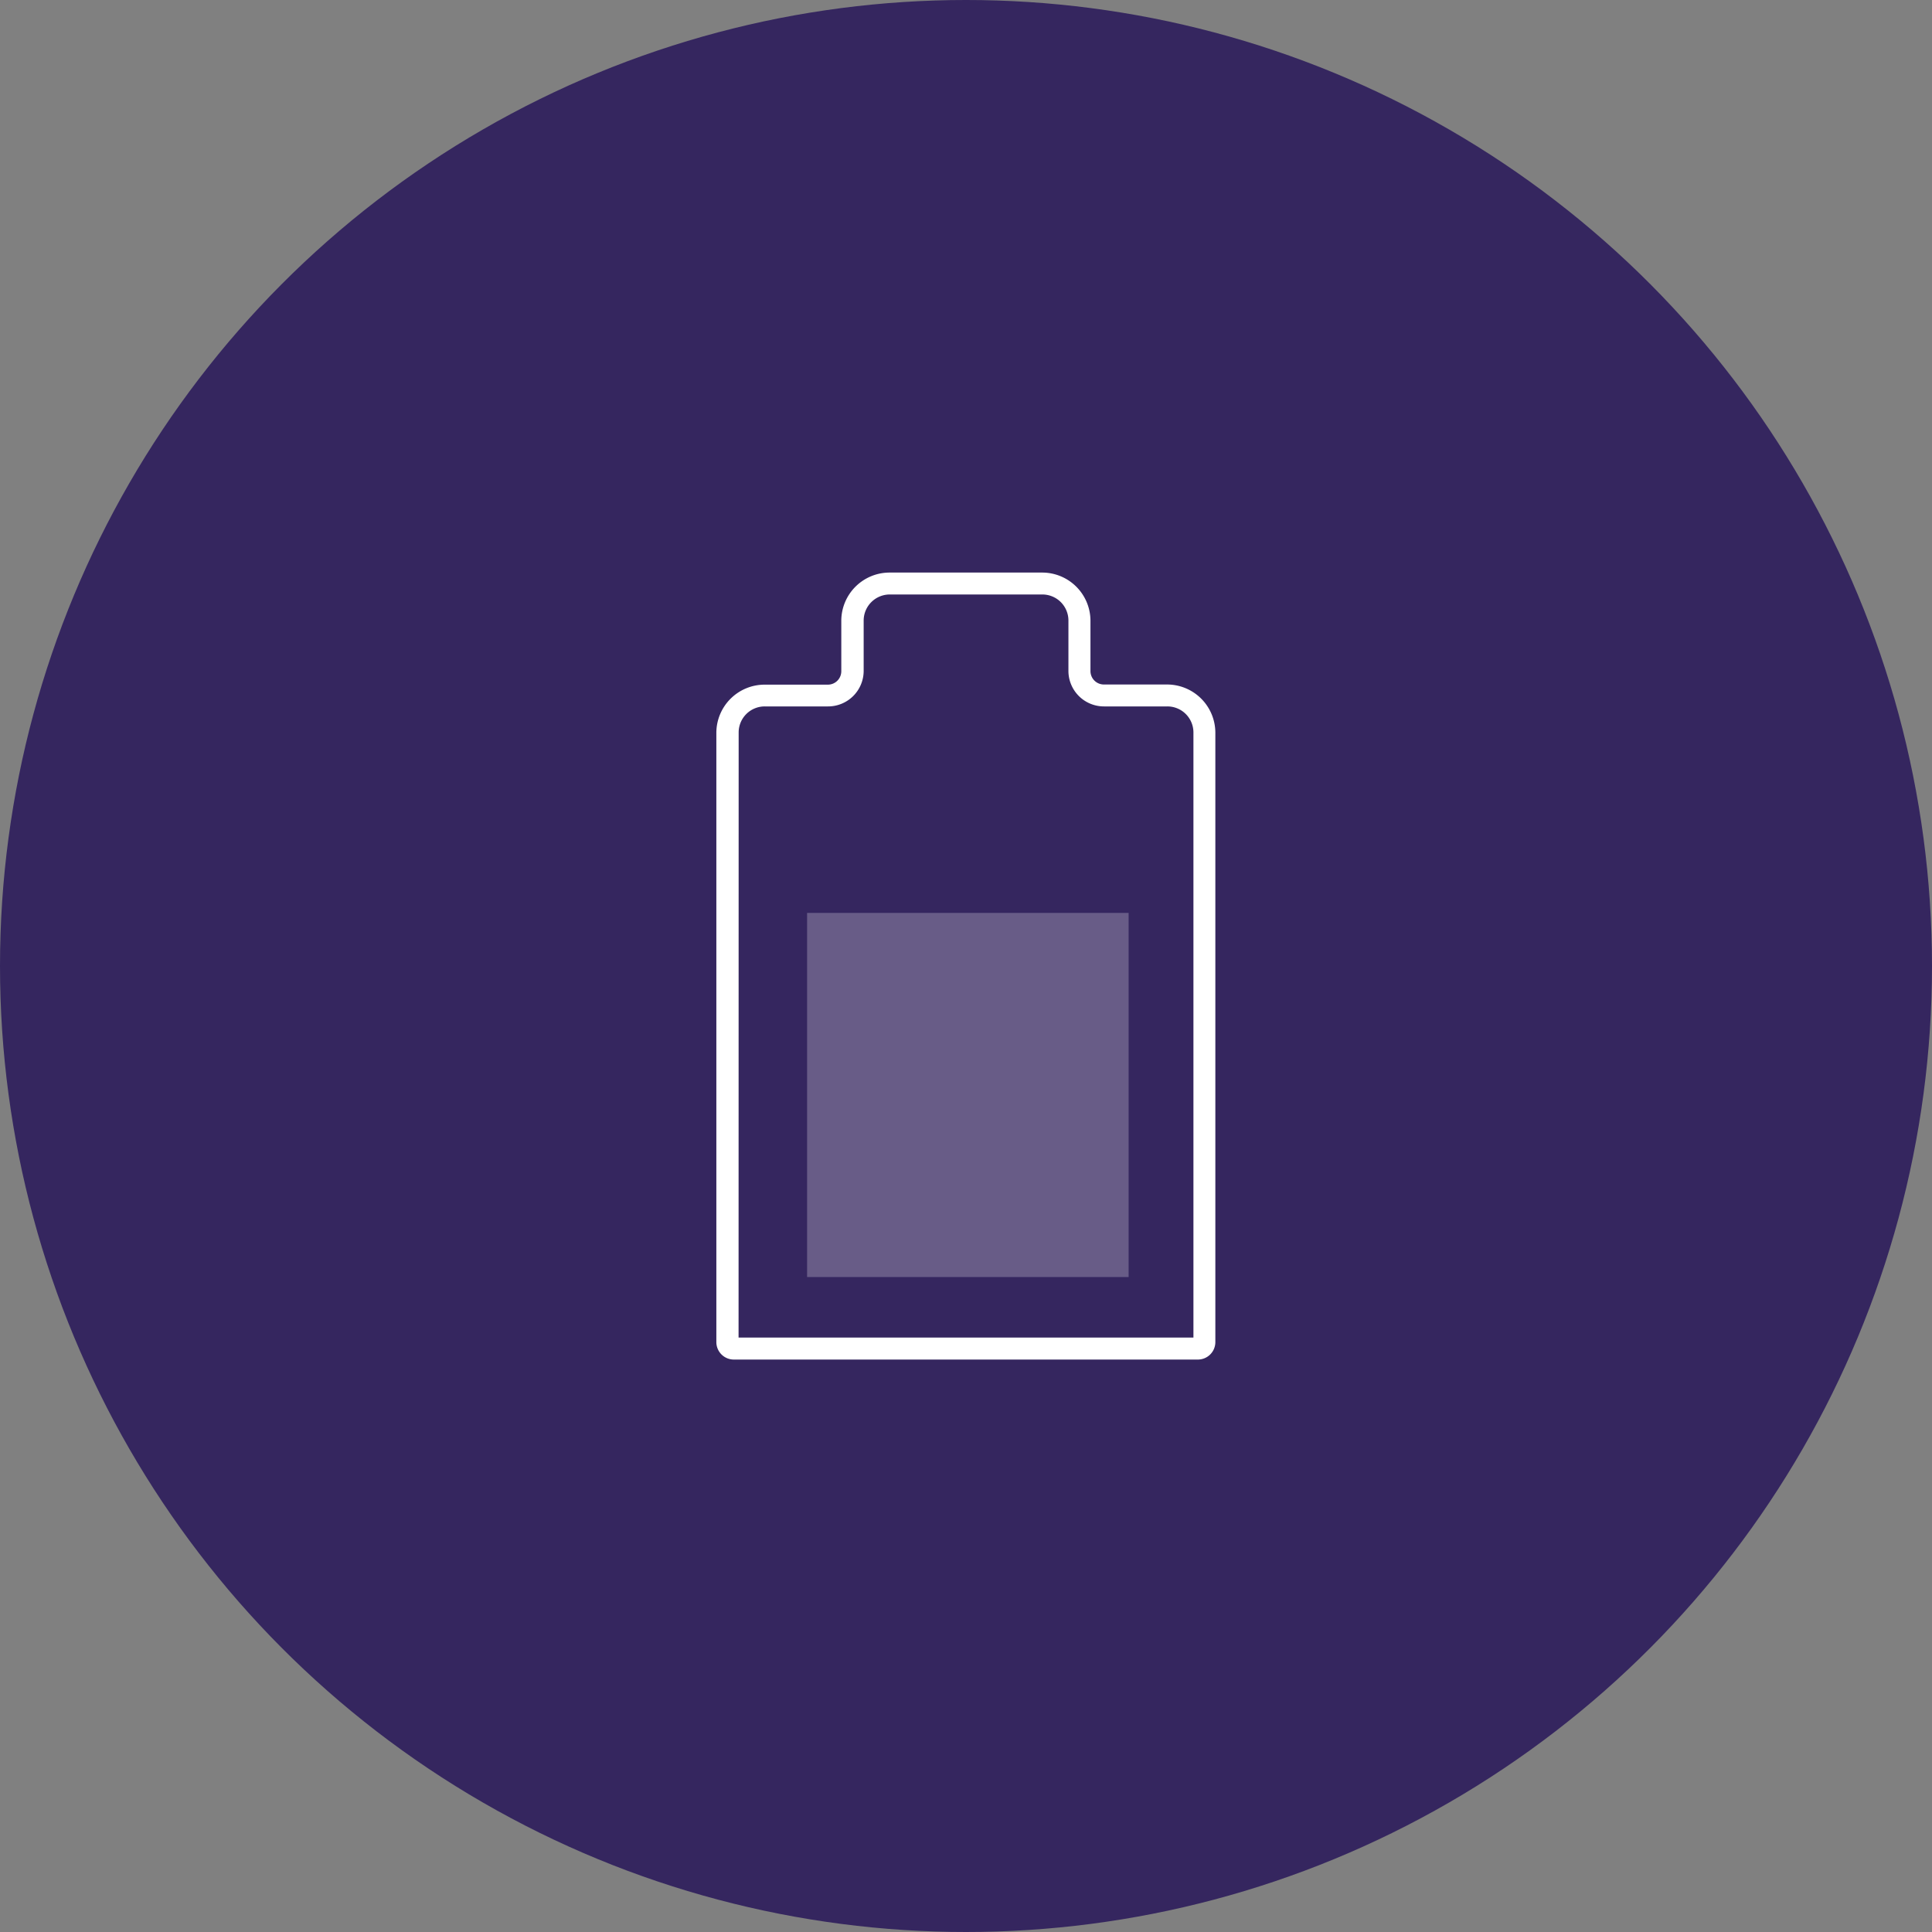
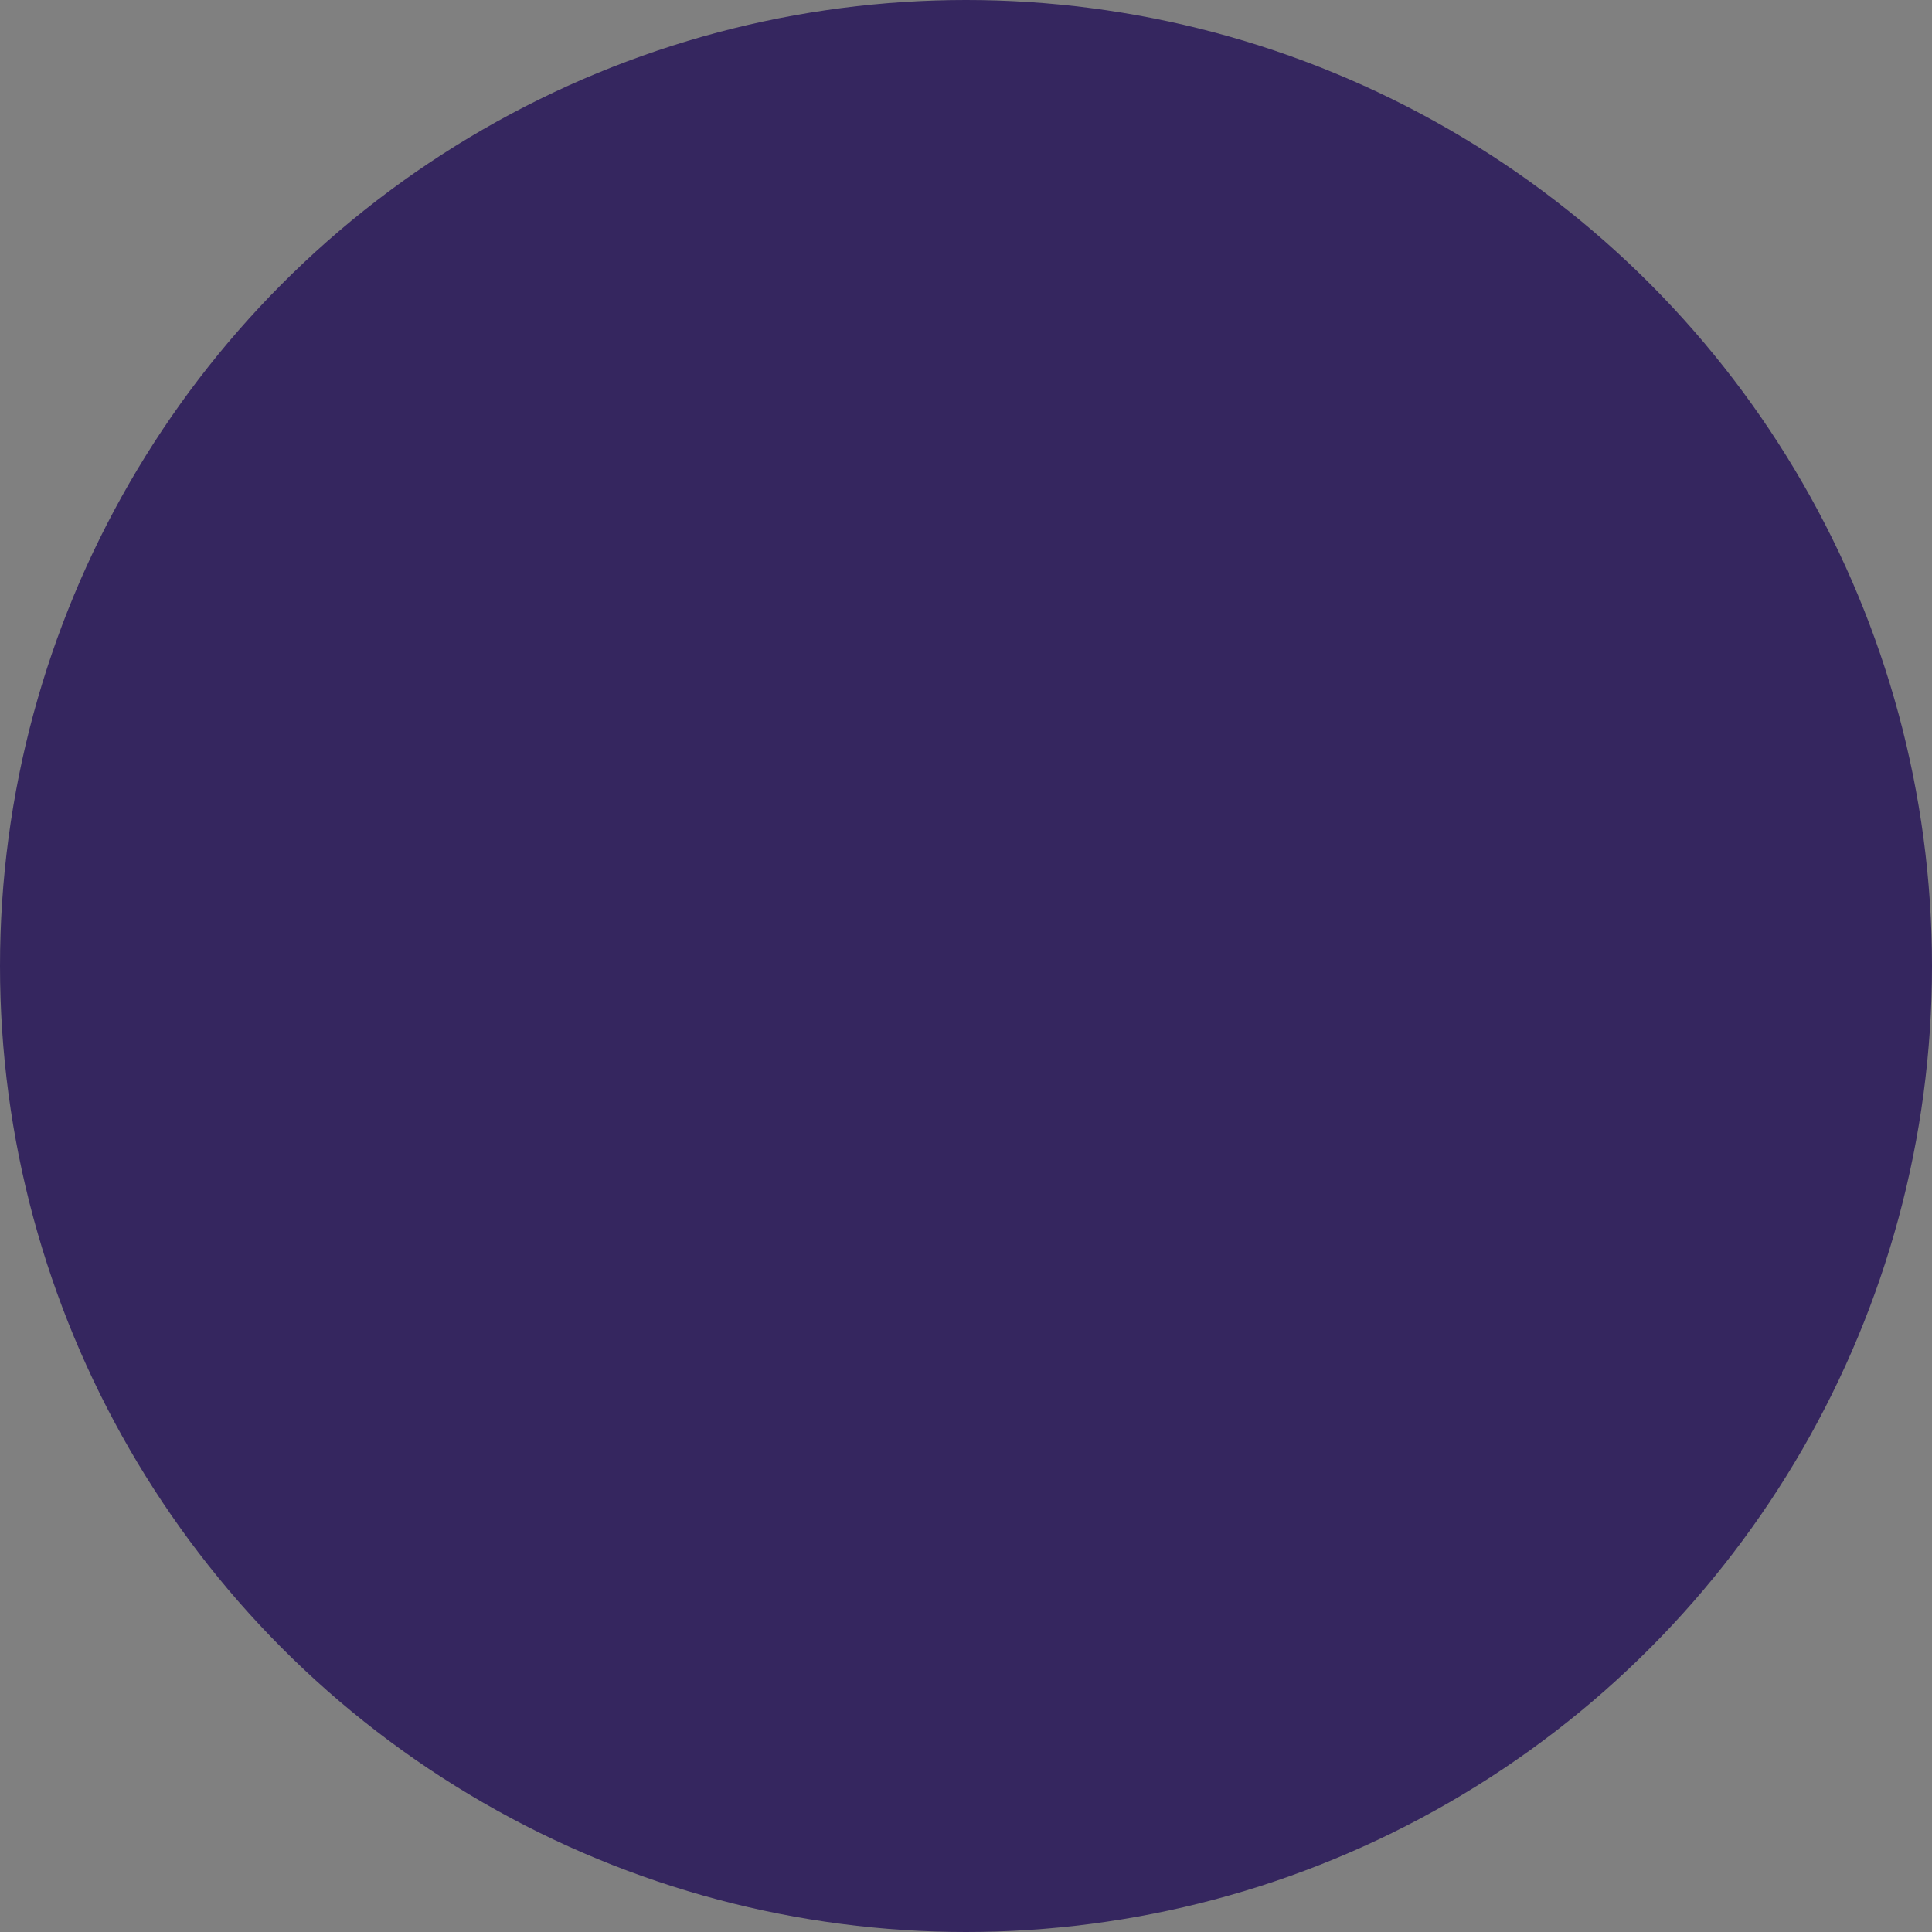
<svg xmlns="http://www.w3.org/2000/svg" width="64" height="64" viewBox="0 0 64 64">
  <rect x="0" y="0" width="64" height="64" fill="#808080" stroke="none" />
  <g id="Group_73126" data-name="Group 73126" transform="translate(-933 -2573)">
    <circle id="Ellipse_3599" data-name="Ellipse 3599" cx="32" cy="32" r="32" transform="translate(933 2573)" fill="#35265f" />
    <g id="Group_72719" data-name="Group 72719" transform="translate(651.455 -7891.957)">
-       <rect id="Rectangle_74" data-name="Rectangle 74" width="10.651" height="12.063" transform="translate(308.281 10495.198)" fill="#fff" opacity="0.25" />
-       <path id="Path_567" data-name="Path 567" d="M165.511,130.833H150.127a.579.579,0,0,1-.577-.576v-20.2a1.6,1.6,0,0,1,1.6-1.581h2.092a.445.445,0,0,0,.447-.442v-1.685a1.6,1.6,0,0,1,1.607-1.586h5.047a1.6,1.6,0,0,1,1.6,1.586v1.68a.445.445,0,0,0,.445.442h2.092a1.6,1.6,0,0,1,1.6,1.586v20.206A.579.579,0,0,1,165.511,130.833Zm-15.225-.728h15.068V110.055a.863.863,0,0,0-.867-.858h-2.092a1.177,1.177,0,0,1-1.182-1.17v-1.68a.863.863,0,0,0-.867-.858H155.3a.865.865,0,0,0-.87.858v1.68a1.179,1.179,0,0,1-1.183,1.17h-2.092a.863.863,0,0,0-.866.858Z" transform="translate(155.725 10379.161)" fill="#fff" />
-     </g>
+       </g>
  </g>
</svg>